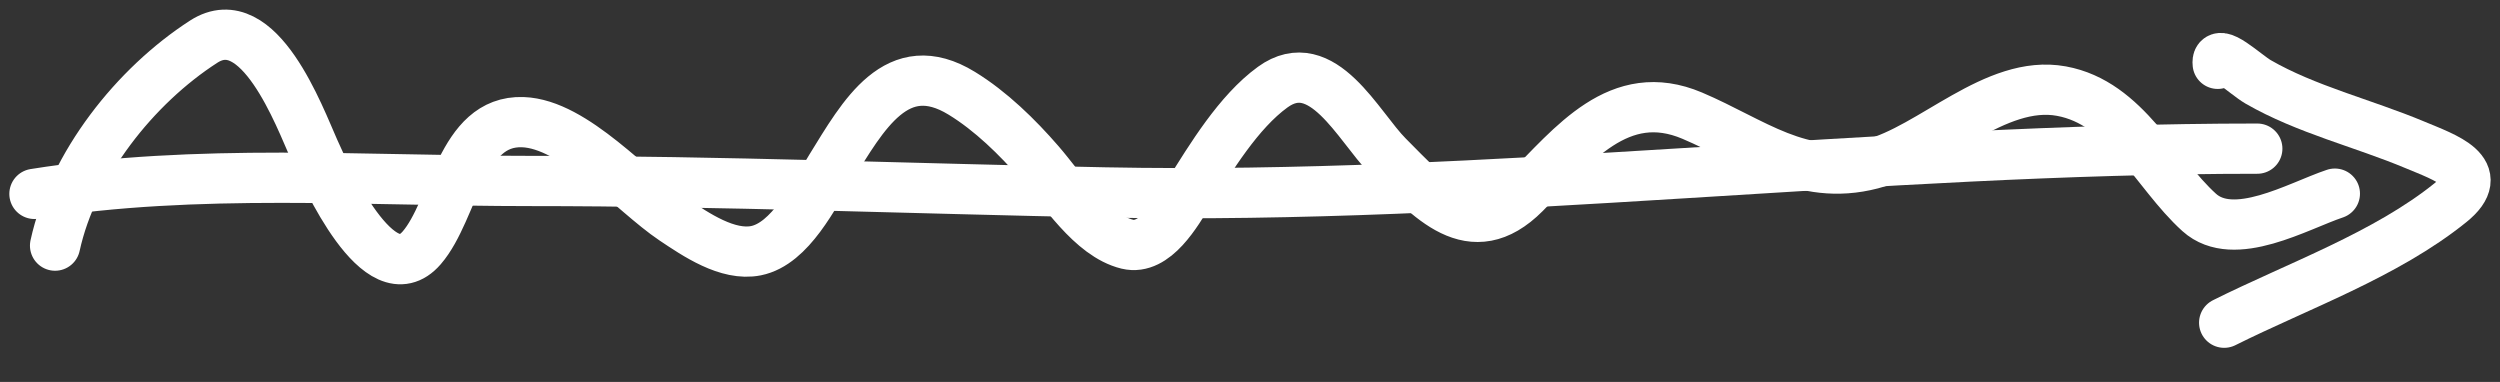
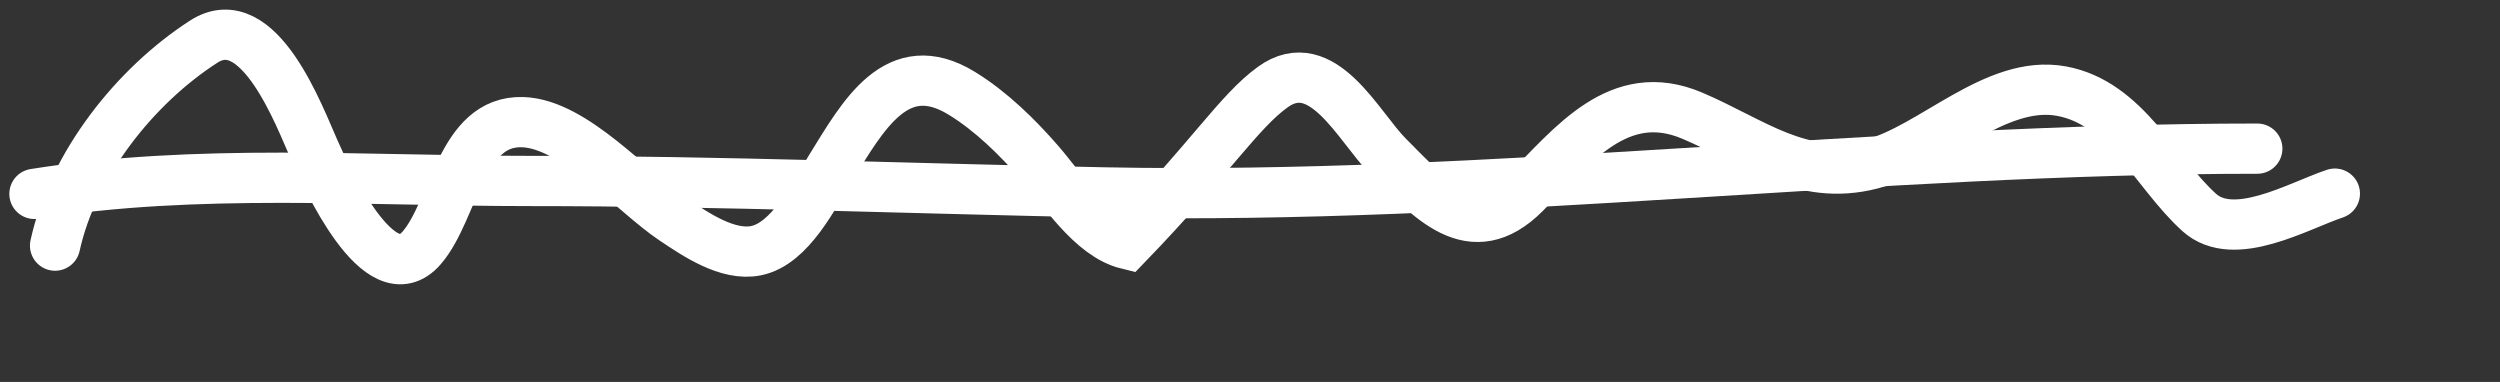
<svg xmlns="http://www.w3.org/2000/svg" width="72" height="11" viewBox="0 0 72 11" fill="none">
  <rect x="0" y="0" width="72" height="11" fill="#333333" stroke="none" />
  <path d="M0.992 5.584C5.652 4.84 10.543 5.212 15.239 5.212C20.768 5.212 26.301 5.435 31.829 5.542C42.921 5.758 53.924 4.281 65.01 4.281" stroke="white" stroke-width="1.447" stroke-linecap="round" />
-   <path d="M63.87 1.838C63.813 1.322 64.68 2.153 65.031 2.356C66.419 3.157 68.067 3.551 69.54 4.168C70.423 4.538 71.678 4.946 70.576 5.835C68.715 7.337 66.178 8.234 64.056 9.294" stroke="white" stroke-width="1.447" stroke-linecap="round" />
-   <path d="M1.586 7.074C2.097 4.738 3.888 2.475 5.866 1.2C7.454 0.176 8.63 3.376 9.047 4.309C9.364 5.016 10.931 8.542 12.146 7.137C13.093 6.04 13.265 3.456 15.057 3.518C16.545 3.57 18.205 5.526 19.399 6.326C20.035 6.751 20.956 7.384 21.773 7.22C22.767 7.02 23.445 5.61 23.928 4.828C24.858 3.323 25.835 1.543 27.7 2.687C28.535 3.198 29.301 3.948 29.938 4.683C30.593 5.437 31.429 6.779 32.467 7.033C33.268 7.228 33.898 6.104 34.239 5.556C34.869 4.545 35.672 3.221 36.653 2.51C38.082 1.474 39.126 3.65 39.969 4.496C41.163 5.694 42.373 7.116 43.918 5.567C45.3 4.179 46.631 2.439 48.736 3.331C50.478 4.069 51.879 5.252 53.907 4.724C55.642 4.273 57.46 2.276 59.368 2.624C61.226 2.963 62.073 4.976 63.337 6.118C64.337 7.02 66.181 5.933 67.244 5.577" stroke="white" stroke-width="1.447" stroke-linecap="round" />
+   <path d="M1.586 7.074C2.097 4.738 3.888 2.475 5.866 1.2C7.454 0.176 8.63 3.376 9.047 4.309C9.364 5.016 10.931 8.542 12.146 7.137C13.093 6.04 13.265 3.456 15.057 3.518C16.545 3.57 18.205 5.526 19.399 6.326C20.035 6.751 20.956 7.384 21.773 7.22C22.767 7.02 23.445 5.61 23.928 4.828C24.858 3.323 25.835 1.543 27.7 2.687C28.535 3.198 29.301 3.948 29.938 4.683C30.593 5.437 31.429 6.779 32.467 7.033C34.869 4.545 35.672 3.221 36.653 2.51C38.082 1.474 39.126 3.65 39.969 4.496C41.163 5.694 42.373 7.116 43.918 5.567C45.3 4.179 46.631 2.439 48.736 3.331C50.478 4.069 51.879 5.252 53.907 4.724C55.642 4.273 57.46 2.276 59.368 2.624C61.226 2.963 62.073 4.976 63.337 6.118C64.337 7.02 66.181 5.933 67.244 5.577" stroke="white" stroke-width="1.447" stroke-linecap="round" />
</svg>